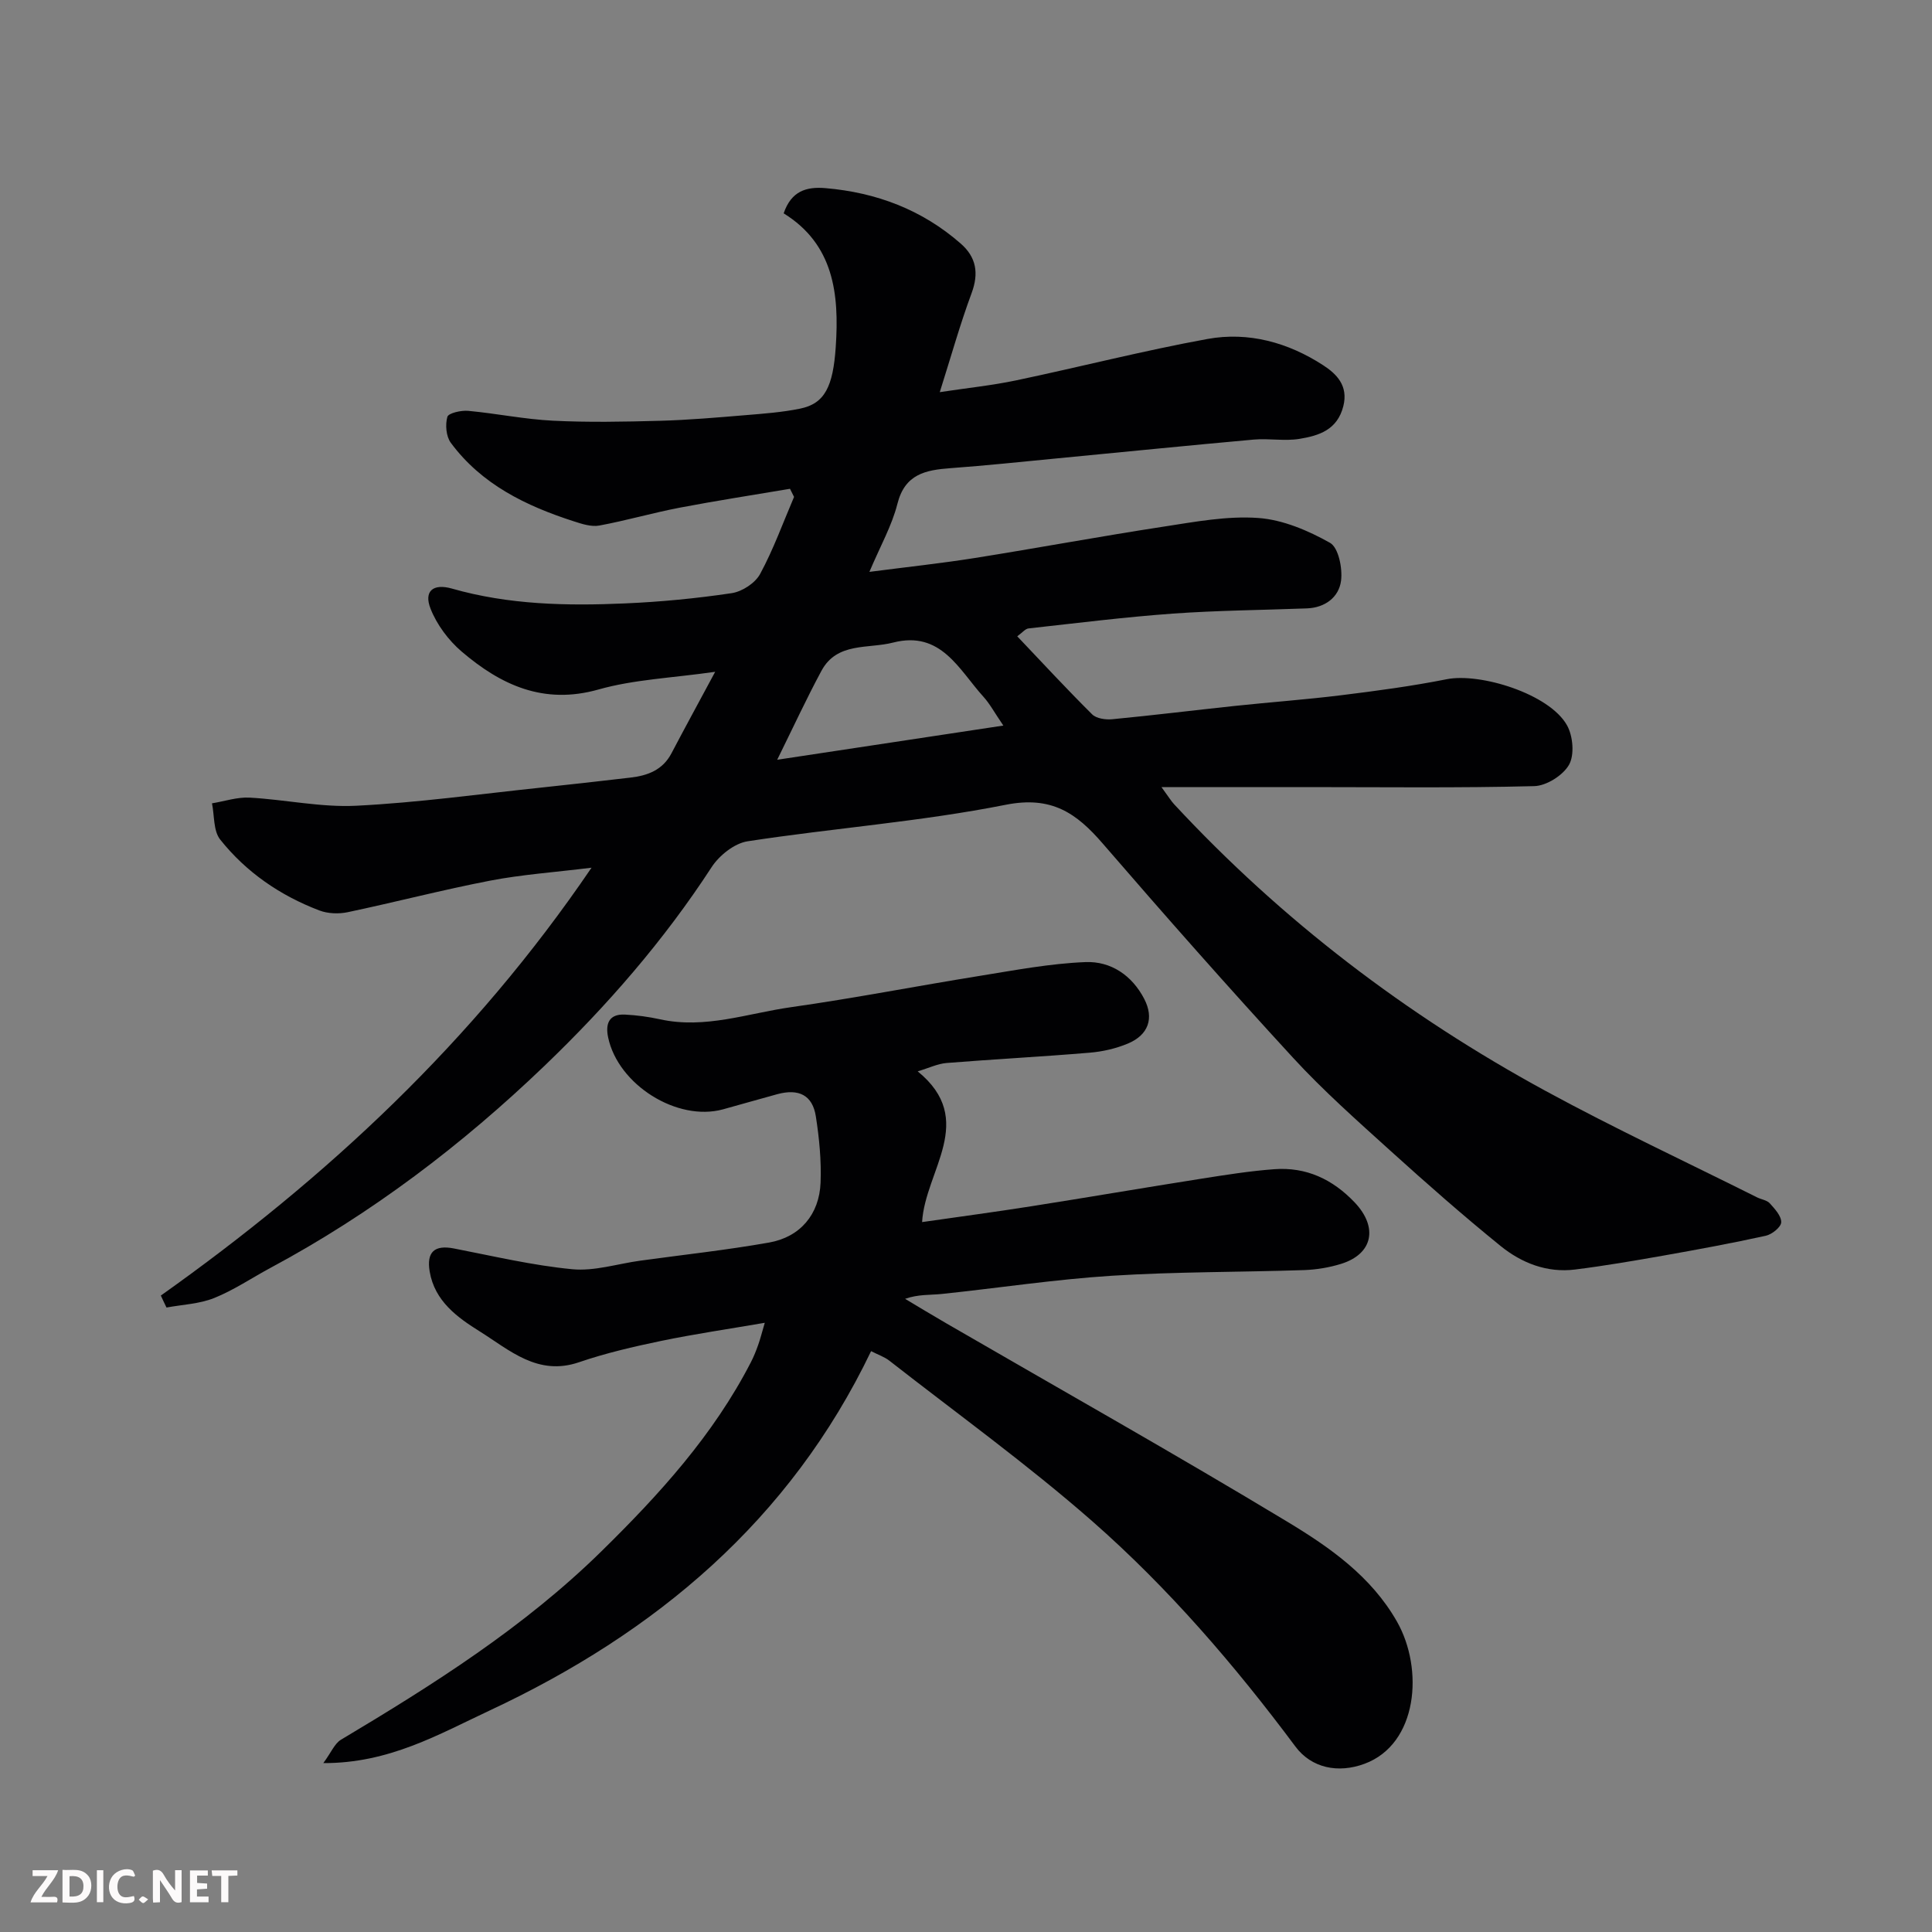
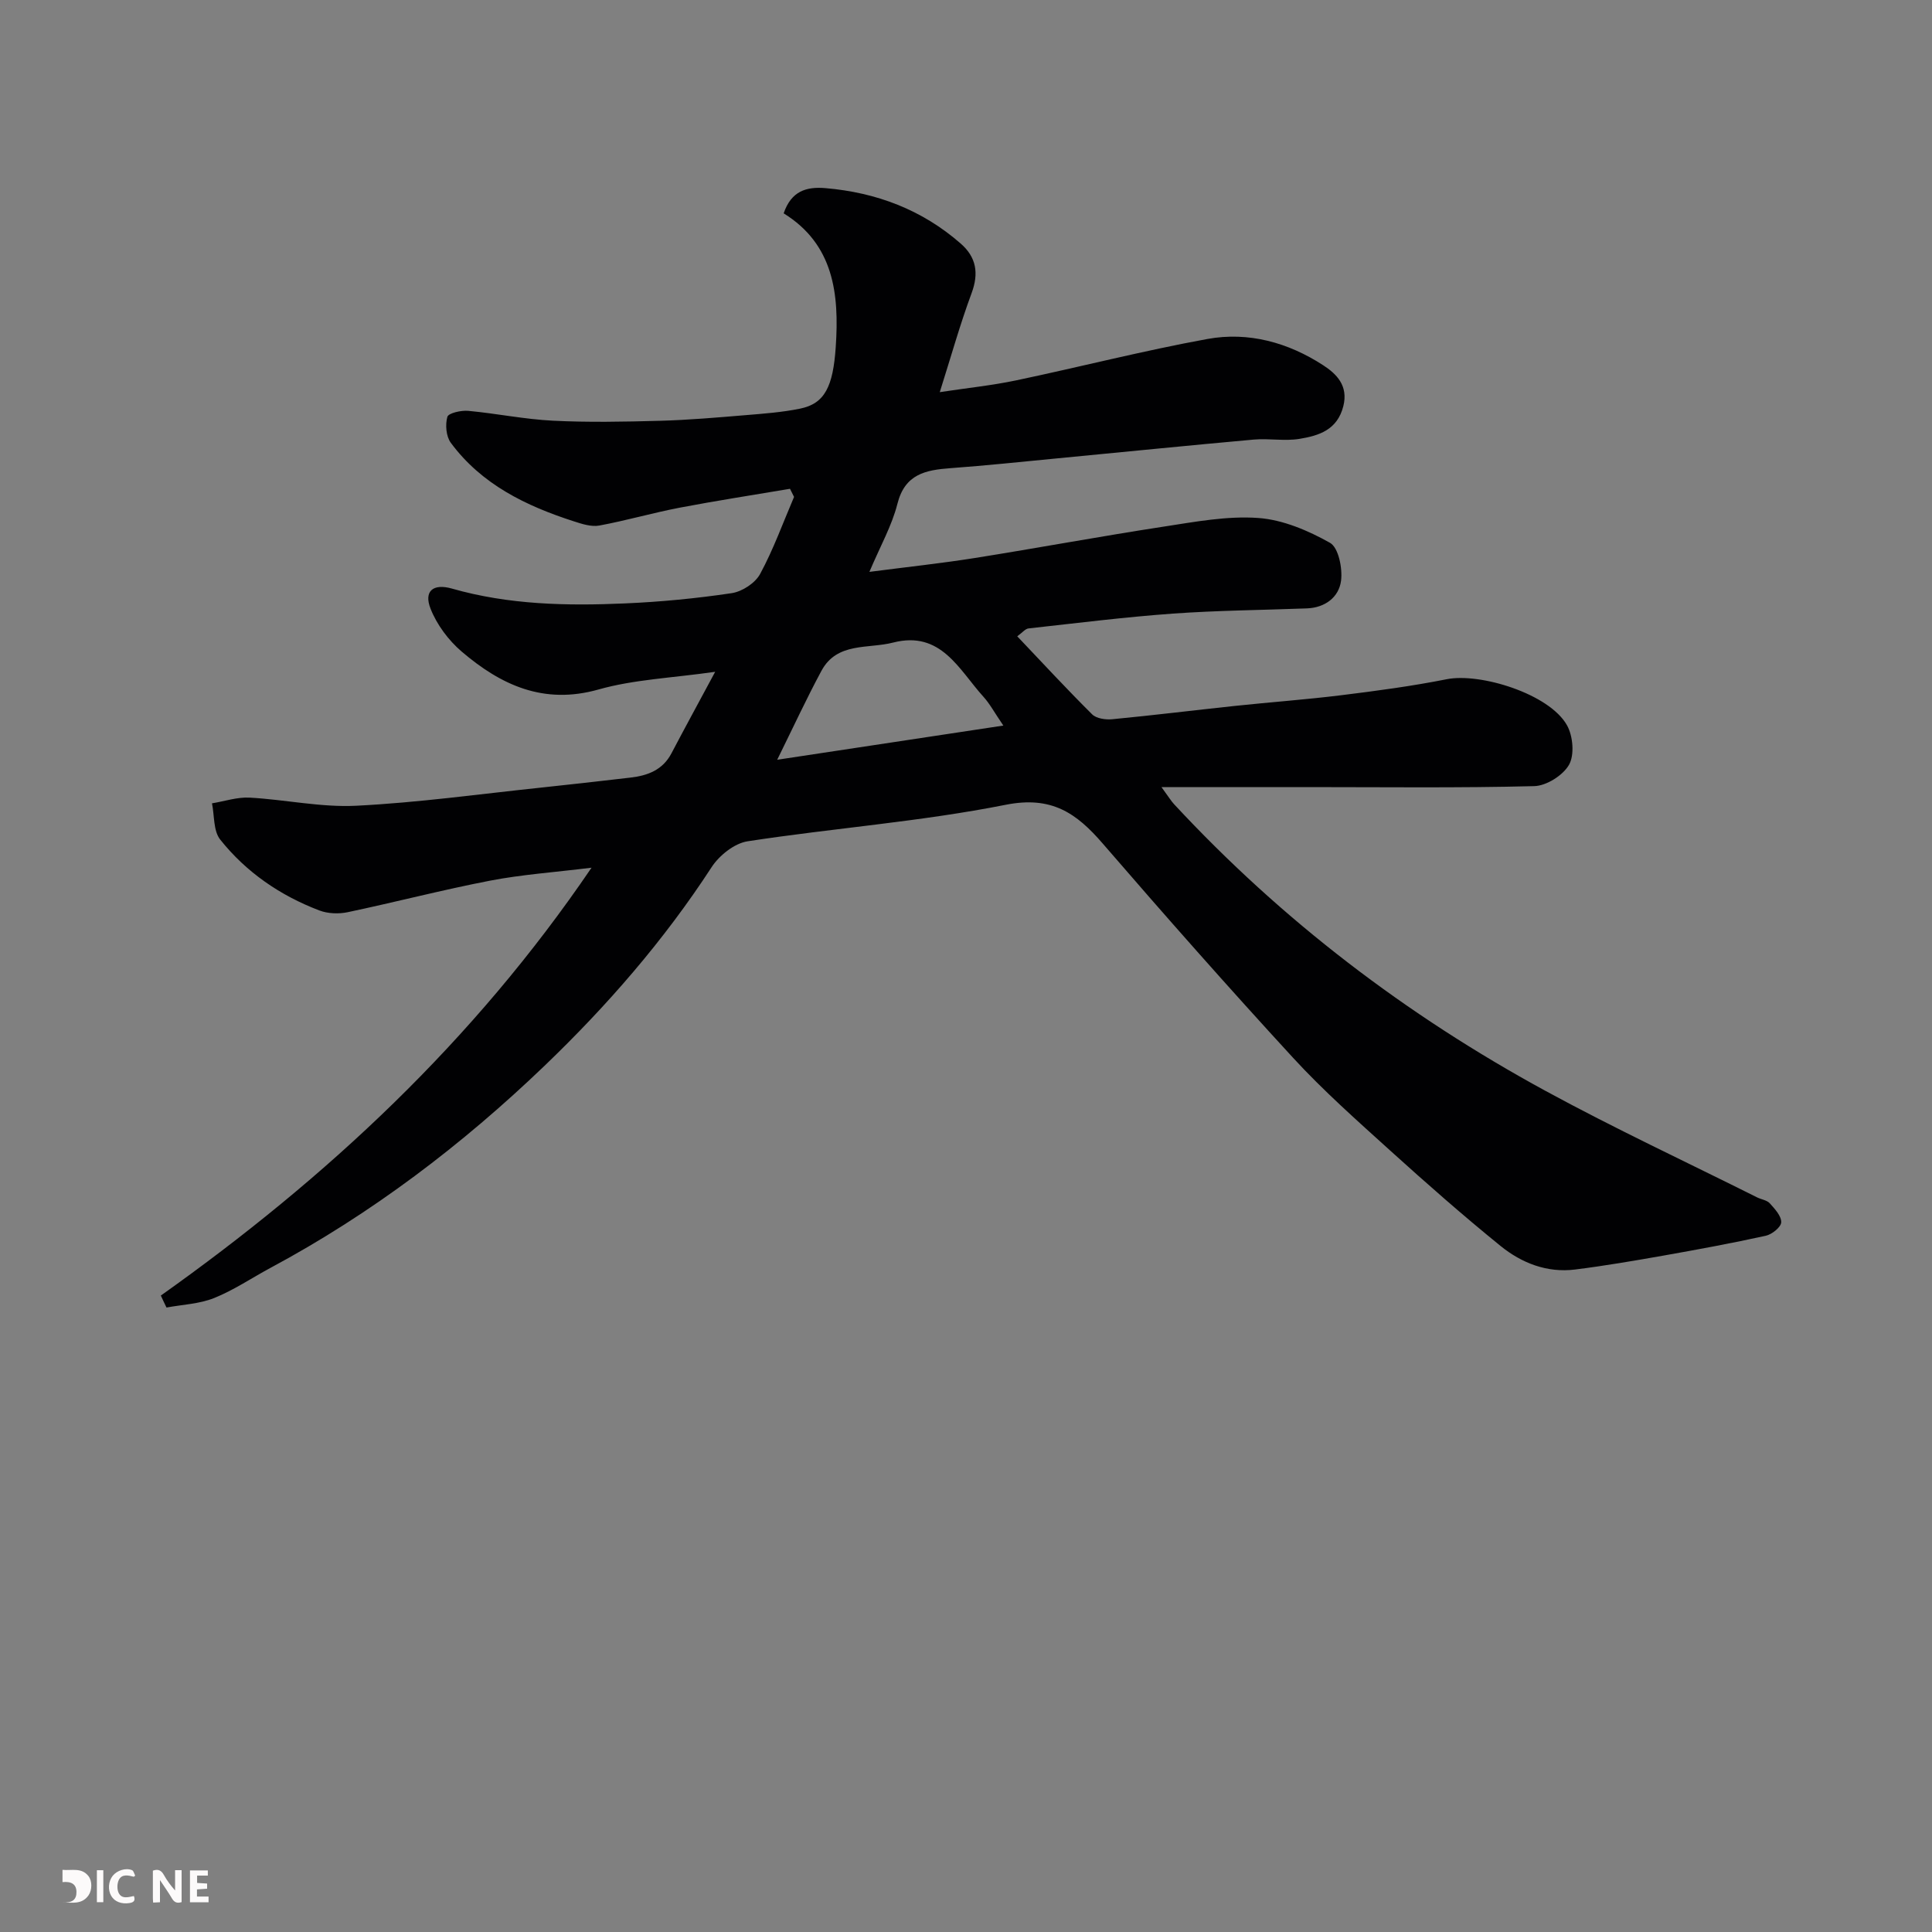
<svg xmlns="http://www.w3.org/2000/svg" enable-background="new 0 0 400 400" viewBox="0 0 400 400">
  <rect x="0" y="0" width="400" height="400" fill="#808080" stroke="none" />
  <path d="m33.3 268.23c34.32-24.36 64.71-52.59 89.17-88.58-7.81.96-14.45 1.42-20.95 2.67-9.9 1.91-19.67 4.46-29.53 6.54-1.87.39-4.11.31-5.87-.36-8.1-3.08-15.15-7.91-20.54-14.69-1.43-1.81-1.17-4.96-1.69-7.49 2.6-.42 5.22-1.32 7.79-1.18 7.38.4 14.77 2.05 22.08 1.68 12.77-.64 25.48-2.41 38.21-3.75 6.2-.65 12.39-1.36 18.58-2.08 3.55-.41 6.65-1.57 8.46-5.01 2.79-5.31 5.67-10.58 9.06-16.89-8.94 1.28-16.8 1.58-24.15 3.66-11.38 3.22-20.23-.93-28.35-7.86-2.72-2.33-5.13-5.56-6.43-8.87-1.43-3.63.52-5.27 4.43-4.16 11.76 3.36 23.77 3.6 35.82 3.07 7.38-.32 14.77-1.03 22.08-2.12 2.17-.32 4.88-2.08 5.9-3.97 2.76-5.09 4.74-10.61 7.03-15.96-.28-.56-.56-1.12-.84-1.68-7.62 1.29-15.25 2.46-22.84 3.91-5.58 1.07-11.07 2.67-16.65 3.7-1.64.3-3.56-.32-5.25-.87-9.91-3.19-19.11-7.64-25.49-16.27-.97-1.32-1.17-3.74-.71-5.36.22-.79 2.84-1.38 4.3-1.25 5.87.54 11.68 1.75 17.55 2.04 7.37.37 14.77.22 22.15.02 5.93-.16 11.86-.68 17.77-1.17 3.76-.31 7.55-.59 11.23-1.34 5.15-1.04 6.85-4.57 7.41-12.75.76-11.09-.45-21.29-10.78-27.69 1.58-4.63 4.7-5.55 8.64-5.22 10.56.9 20.02 4.47 28.04 11.5 3.2 2.81 3.76 6.11 2.23 10.24-2.37 6.39-4.21 12.97-6.59 20.5 5.72-.87 10.82-1.39 15.82-2.44 13.22-2.78 26.33-6.15 39.61-8.57 8.49-1.55 16.72.74 23.95 5.44 2.73 1.77 5.25 4.21 4.17 8.48-1.25 4.93-5.07 6.1-9.06 6.76-3.08.51-6.34-.13-9.48.15-13.58 1.22-27.14 2.59-40.7 3.89-7.36.71-14.72 1.49-22.09 2.03-5.15.38-9.44 1.21-10.99 7.38-1.14 4.52-3.53 8.72-5.8 14.09 7.77-1.01 14.82-1.76 21.82-2.87 13.06-2.08 26.06-4.5 39.12-6.5 6.47-.99 13.1-2.25 19.55-1.79 5.1.36 10.35 2.6 14.88 5.15 1.75.99 2.61 5.27 2.28 7.84-.44 3.4-3.28 5.58-7.05 5.73-9.26.35-18.54.42-27.78 1.08-9.98.72-19.92 1.97-29.87 3.07-.68.07-1.27.86-2.34 1.63 5.29 5.57 10.29 10.98 15.51 16.16.88.87 2.79 1.14 4.15 1.01 8.48-.81 16.94-1.86 25.42-2.76 7.35-.78 14.73-1.31 22.07-2.22 7.29-.9 14.6-1.88 21.8-3.31 6.89-1.36 21.24 3.02 24.88 9.56 1.23 2.21 1.57 6.09.42 8.14-1.24 2.2-4.68 4.38-7.22 4.44-15.65.4-31.32.2-46.99.2-9.59 0-19.18 0-30.18 0 1.56 2.13 2.01 2.9 2.6 3.53 22.34 24.07 48.14 43.71 76.92 59.37 14.35 7.81 29.18 14.73 43.79 22.04.88.44 2.04.57 2.64 1.24 1.04 1.15 2.41 2.63 2.36 3.93-.04 1-1.92 2.5-3.19 2.78-7 1.54-14.05 2.84-21.1 4.09-6.11 1.08-12.23 2.13-18.38 2.9-5.81.73-11.07-1.34-15.44-4.88-7.79-6.32-15.34-12.96-22.79-19.7-6.88-6.23-13.87-12.41-20.14-19.23-13.39-14.56-26.49-29.4-39.42-44.37-5.46-6.33-10.6-9.92-20.09-8.04-17.62 3.5-35.66 4.83-53.45 7.56-2.73.42-5.87 2.93-7.45 5.36-9.85 15.14-21.6 28.65-34.57 41.1-17.09 16.4-35.84 30.64-56.78 41.87-3.89 2.09-7.59 4.61-11.66 6.24-3.05 1.22-6.55 1.35-9.85 1.96-.4-.81-.78-1.64-1.17-2.48zm127.61-110.93c15.98-2.42 31.07-4.7 46.82-7.08-1.89-2.77-2.81-4.52-4.1-5.94-5.1-5.62-8.79-13.79-18.73-11.24-5.17 1.33-11.6-.14-14.82 5.83-3.09 5.73-5.83 11.67-9.17 18.43z" fill="#010103" />
-   <path d="m180.35 279.74c-16.81 35.05-44.6 58.33-78.99 74.41-10.52 4.92-20.82 10.94-34.42 10.88 1.65-2.24 2.34-4.05 3.64-4.83 19.14-11.43 37.9-23.27 53.97-39.05 12-11.78 23.15-24.05 30.9-39.09.6-1.15 1.08-2.37 1.52-3.6.43-1.2.74-2.45 1.37-4.59-7.56 1.3-14.55 2.32-21.45 3.75-5.72 1.19-11.47 2.52-16.99 4.41-8.56 2.94-14.38-2.5-20.55-6.36-4.64-2.9-9.35-6.26-10.39-12.41-.68-4.06 1-5.56 5.01-4.78 8.15 1.58 16.28 3.51 24.52 4.3 4.59.44 9.37-1.13 14.06-1.77 8.91-1.23 17.86-2.19 26.71-3.76 6.41-1.14 10.37-5.83 10.63-12.38.18-4.56-.27-9.21-.98-13.74-.68-4.38-3.52-5.79-7.95-4.6-3.77 1.02-7.51 2.12-11.28 3.15-9.48 2.59-21.73-5.09-23.78-14.93-.59-2.83.21-4.86 3.5-4.69 2.44.12 4.9.46 7.28.98 9.3 2.04 18.11-1.24 27.07-2.51 13.08-1.85 26.07-4.39 39.12-6.49 7.26-1.17 14.55-2.56 21.87-2.85 5.25-.21 9.64 2.75 12.17 7.64 2.05 3.97.88 7.42-3.35 9.21-2.49 1.05-5.28 1.69-7.98 1.91-9.85.83-19.73 1.34-29.59 2.13-1.86.15-3.67 1.04-5.99 1.73 12.39 10.11 1.53 20.52.91 31.21 7.83-1.13 15.21-2.11 22.57-3.27 11.77-1.85 23.52-3.87 35.29-5.72 5.01-.79 10.03-1.59 15.07-1.96 6.61-.49 12.09 2.09 16.66 6.91 4.84 5.12 3.76 10.62-2.81 12.68-2.47.77-5.13 1.21-7.72 1.3-13.26.44-26.55.33-39.78 1.17-11.77.75-23.46 2.54-35.2 3.77-2.41.25-4.86.04-7.6 1.01 2.85 1.7 5.68 3.42 8.55 5.08 23.57 13.66 47.32 27.02 70.64 41.1 8.75 5.28 17.31 11.27 22.64 20.63 5.61 9.86 4.31 25.37-6.7 29.45-5.49 2.04-11.01.88-14.32-3.57-12.57-16.86-26.28-32.81-42.07-46.66-13.4-11.75-27.92-22.22-41.98-33.21-.98-.78-2.26-1.2-3.8-1.99z" fill="#010103" />
  <g fill="#fcfafa">
    <path d="m37.59 393.81c-.92.31-1.52.05-2-.78-.7-1.2-1.52-2.34-2.47-3.78v4.59c-.55.03-.95.05-1.41.07-.03-.37-.06-.64-.06-.91 0-1.91 0-3.81 0-5.7 1.13-.41 1.77-.03 2.29.91.62 1.11 1.38 2.14 2.31 3.19v-4.2h1.35v6.61z" />
-     <path d="m12.94 393.88v-6.75c1.9.19 3.93-.54 5.37 1.29.8 1.01.78 2.88.03 3.97-1.37 1.97-3.4 1.51-5.4 1.49m1.45-1.22c2.04.12 2.92-.58 2.89-2.21-.03-1.51-.98-2.19-2.89-2z" />
-     <path d="m11.81 393.87h-5.49c.68-2.18 2.47-3.48 3.51-5.45h-3.08v-1.21h5.29c-.71 2.13-2.44 3.48-3.47 5.51.86 0 1.63.04 2.39-.01.79-.05 1.14.21.85 1.16" />
+     <path d="m12.94 393.88v-6.75c1.9.19 3.93-.54 5.37 1.29.8 1.01.78 2.88.03 3.97-1.37 1.97-3.4 1.51-5.4 1.49c2.04.12 2.92-.58 2.89-2.21-.03-1.51-.98-2.19-2.89-2z" />
    <path d="m39.33 393.86v-6.61h3.7v1.07h-2.22v1.52c.68.04 1.34.09 2.07.13v1.07c-.72.05-1.38.09-2.1.14v1.48h2.4v1.19h-3.84z" />
    <path d="m27.71 388.56c-1.15-.3-2.46-.61-3.1.64-.37.73-.41 1.93-.06 2.67.63 1.35 1.99.93 3.17.68.35.94-.01 1.32-.93 1.46-1.62.25-3.05-.27-3.76-1.48-.73-1.24-.6-3.03.31-4.17.88-1.11 2.71-1.7 4-1.16.32.13.44.74.65 1.12-.1.08-.19.16-.28.24" />
-     <path d="m49.15 387.24v1.07c-.59.02-1.17.05-1.87.08v5.44h-1.48v-5.44h-1.85c-.05-.4-.08-.73-.13-1.15z" />
    <path d="m20.06 387.21h1.33v6.62h-1.33z" />
-     <path d="m30.68 393.25c-.49.38-.8.79-1.05.76-.32-.05-.6-.45-.9-.7.26-.24.51-.64.8-.67.29-.04.62.3 1.15.61" />
  </g>
</svg>